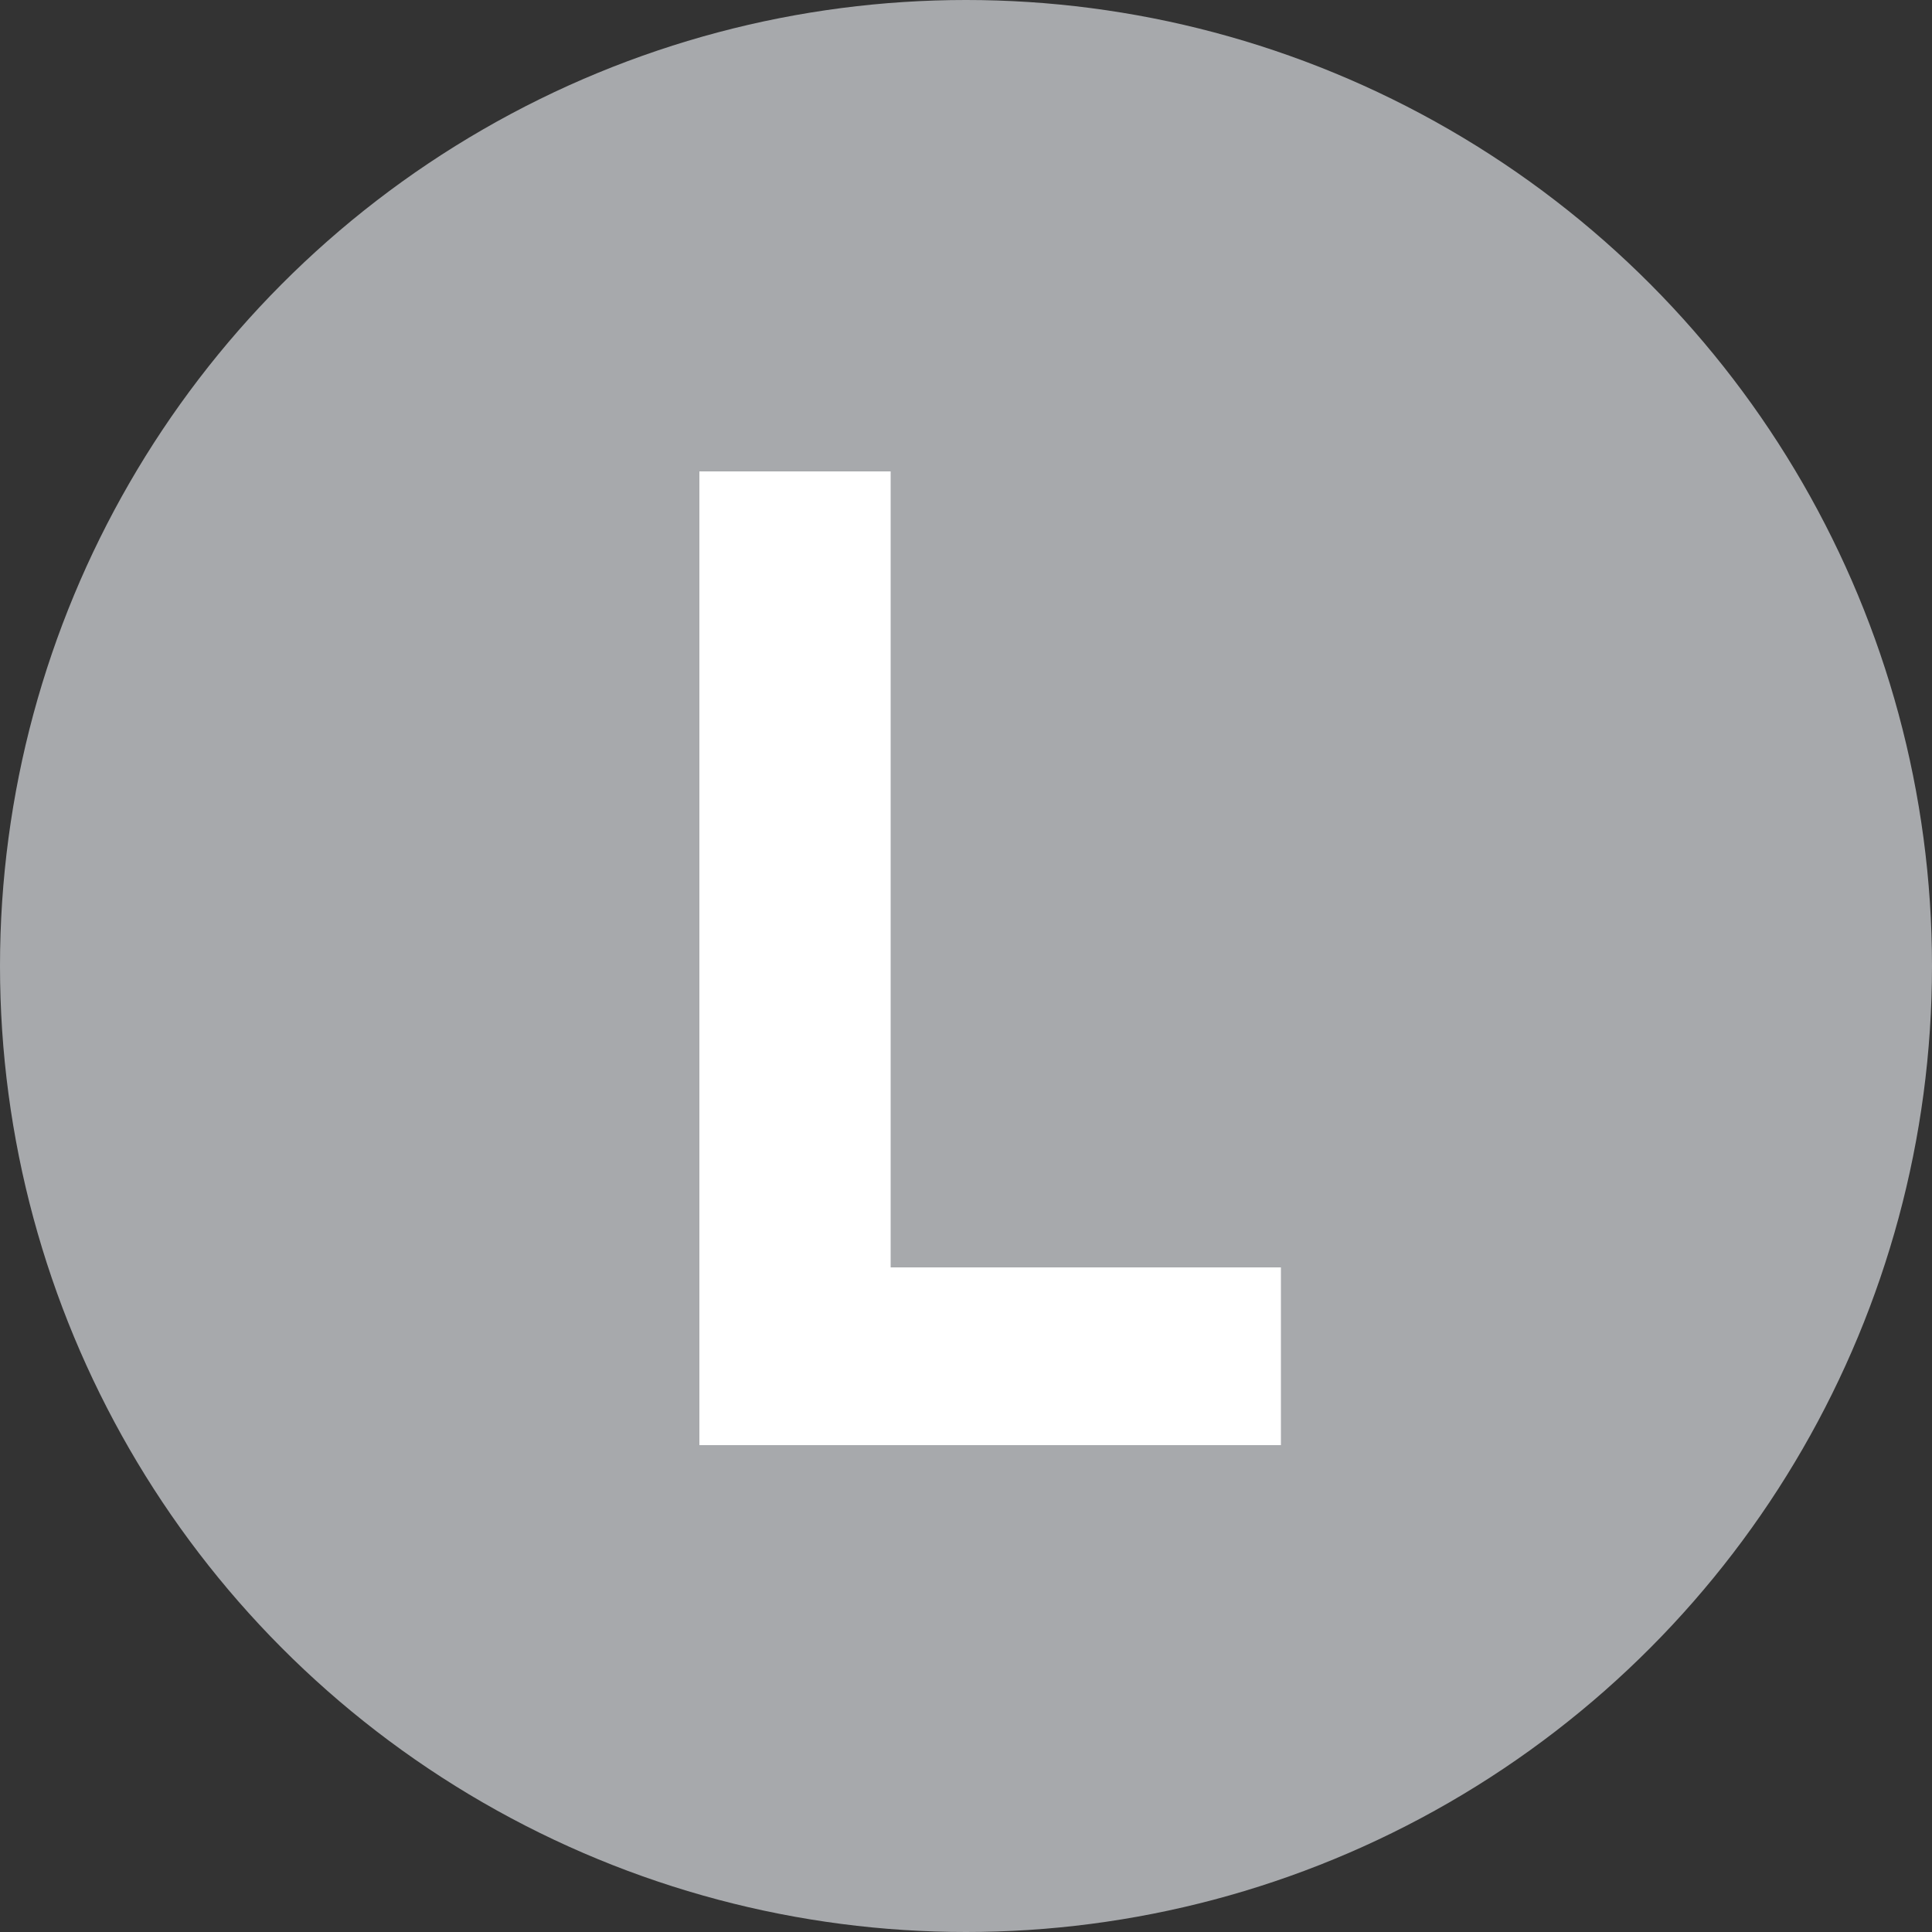
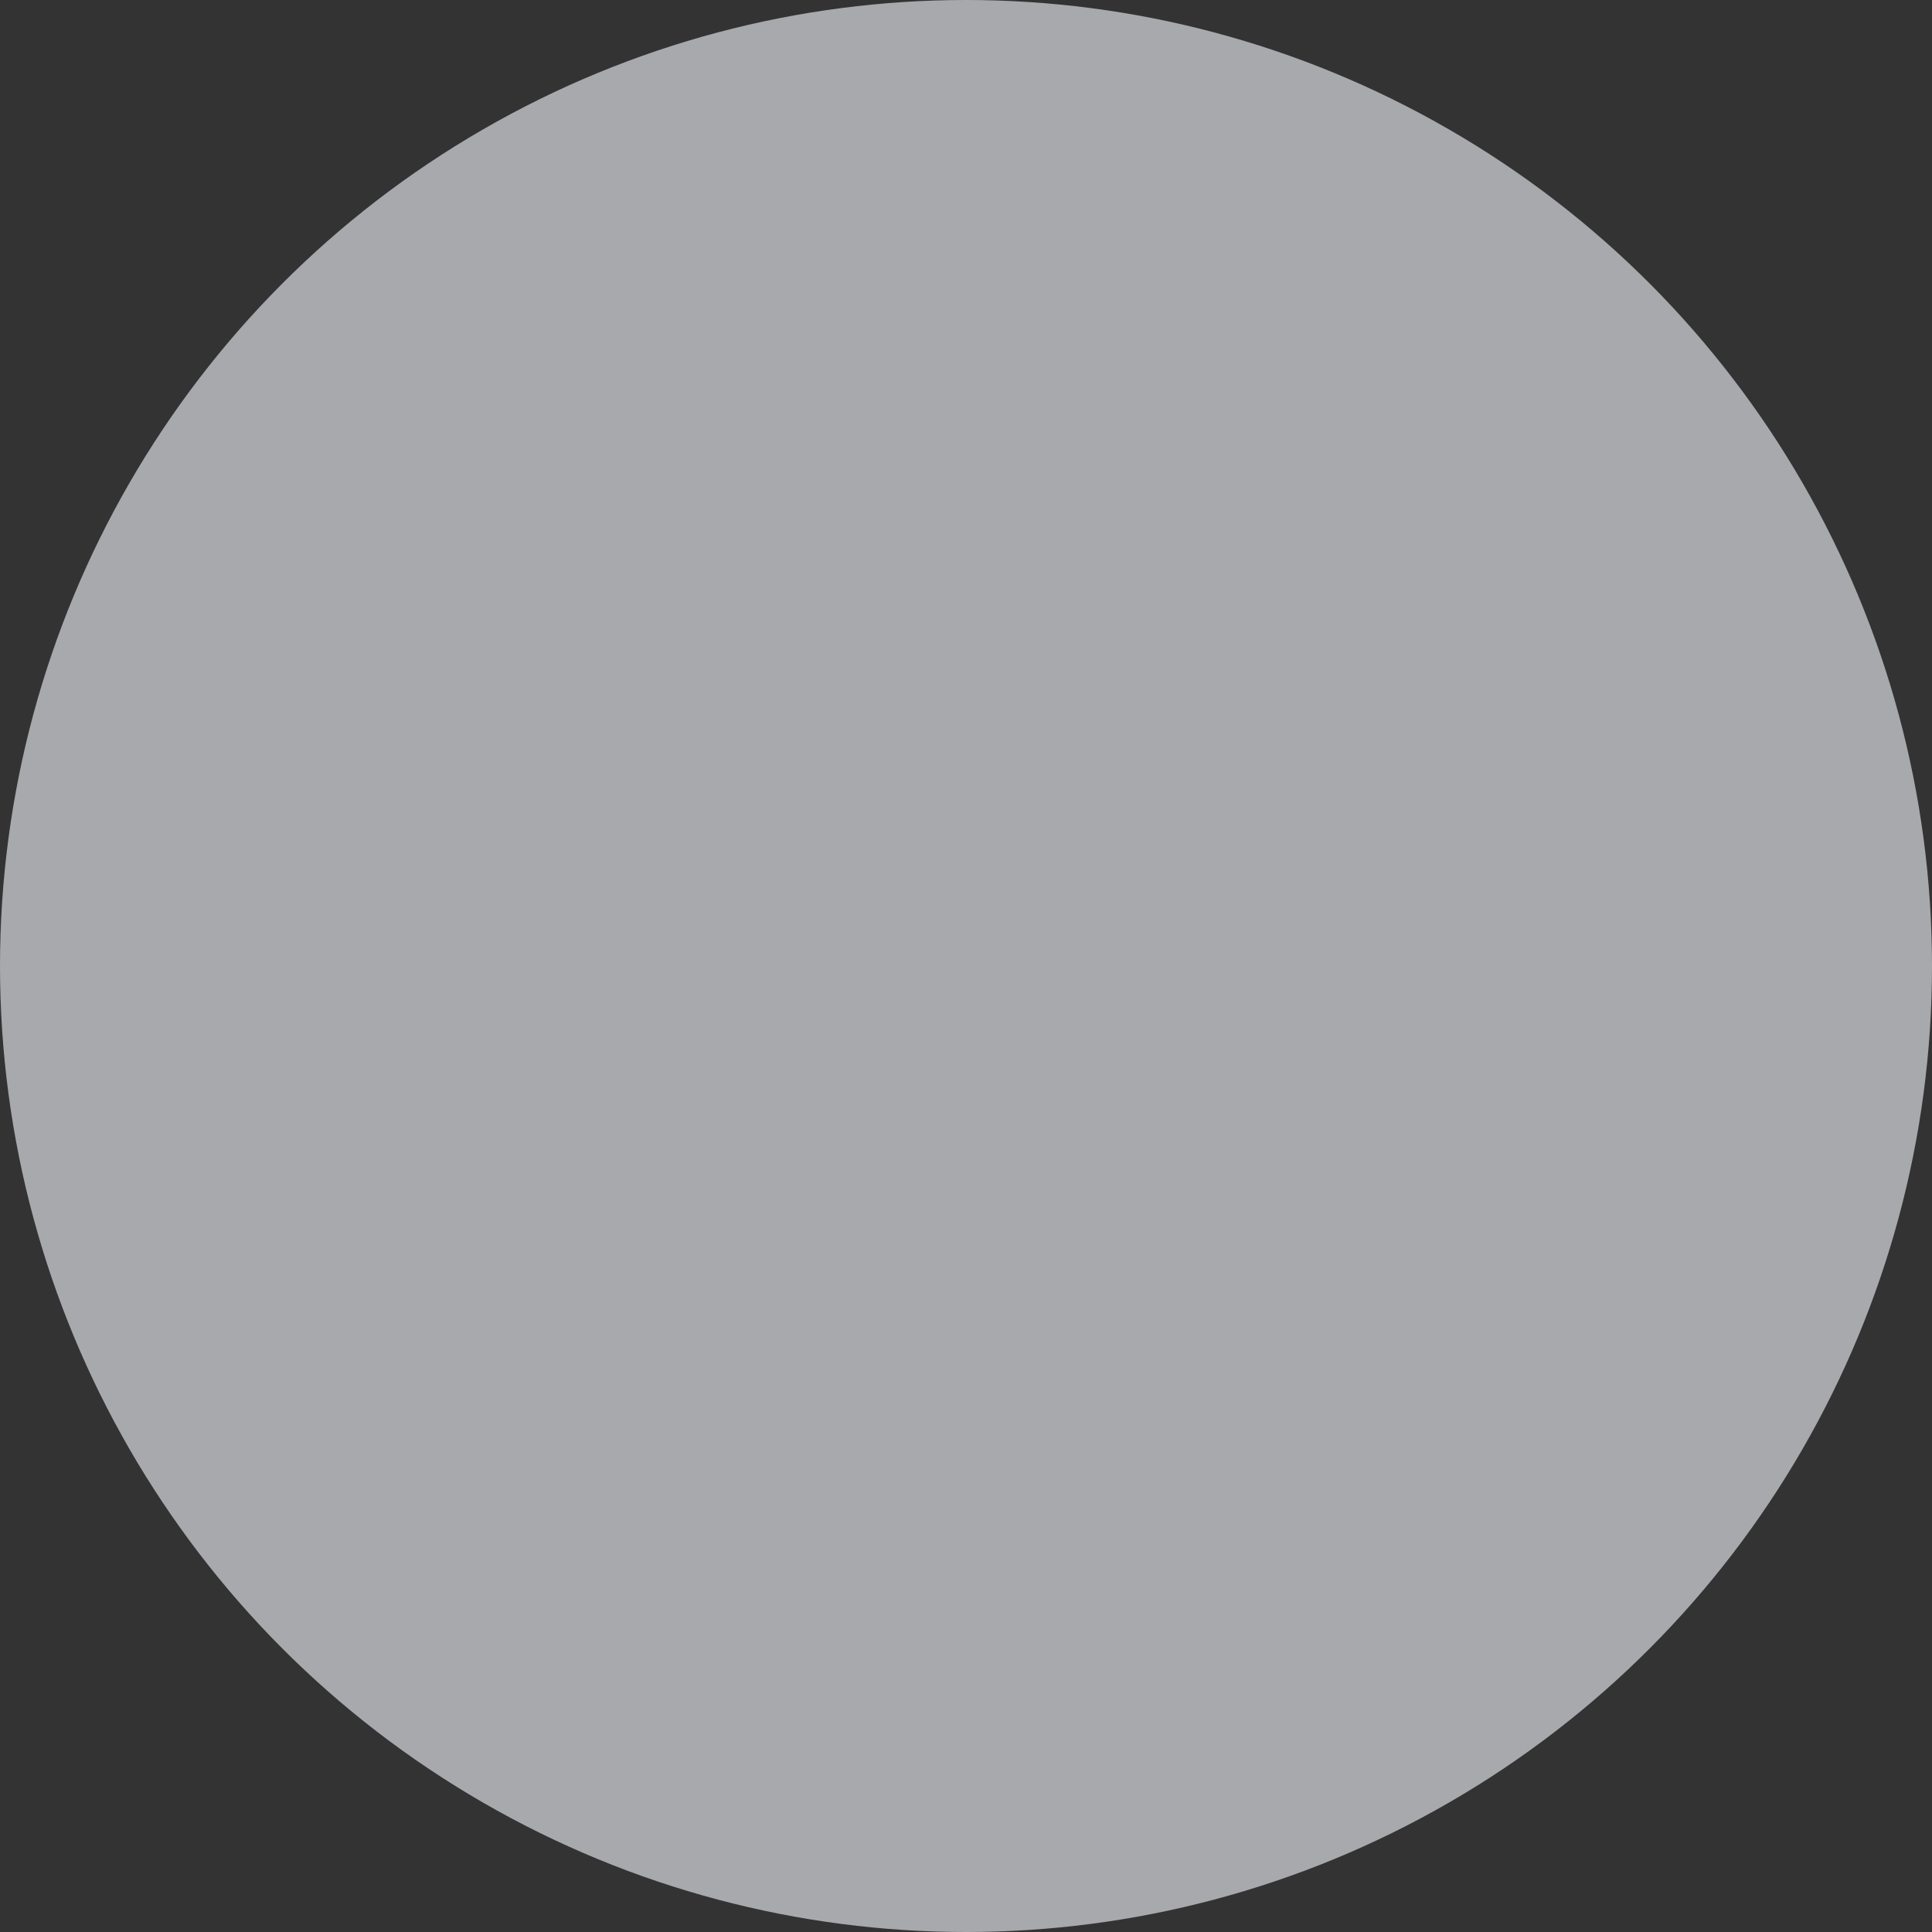
<svg xmlns="http://www.w3.org/2000/svg" width="250px" height="250px" viewBox="12.5 12.5 100 100">
  <rect x="12.5" y="12.5" width="100" height="100" fill="#333333" stroke="none" />
  <title>NYCS Bullet, Standard Set - L Local</title>
  <circle cx="62.5" cy="62.5" r="50" fill="#A7A9AC" />
-   <polygon points="78.8,87.3 78.8,78.1 58.6,78.1 58.6,36.9 48.7,36.9 48.7,87.3" fill="#FFF" />
</svg>